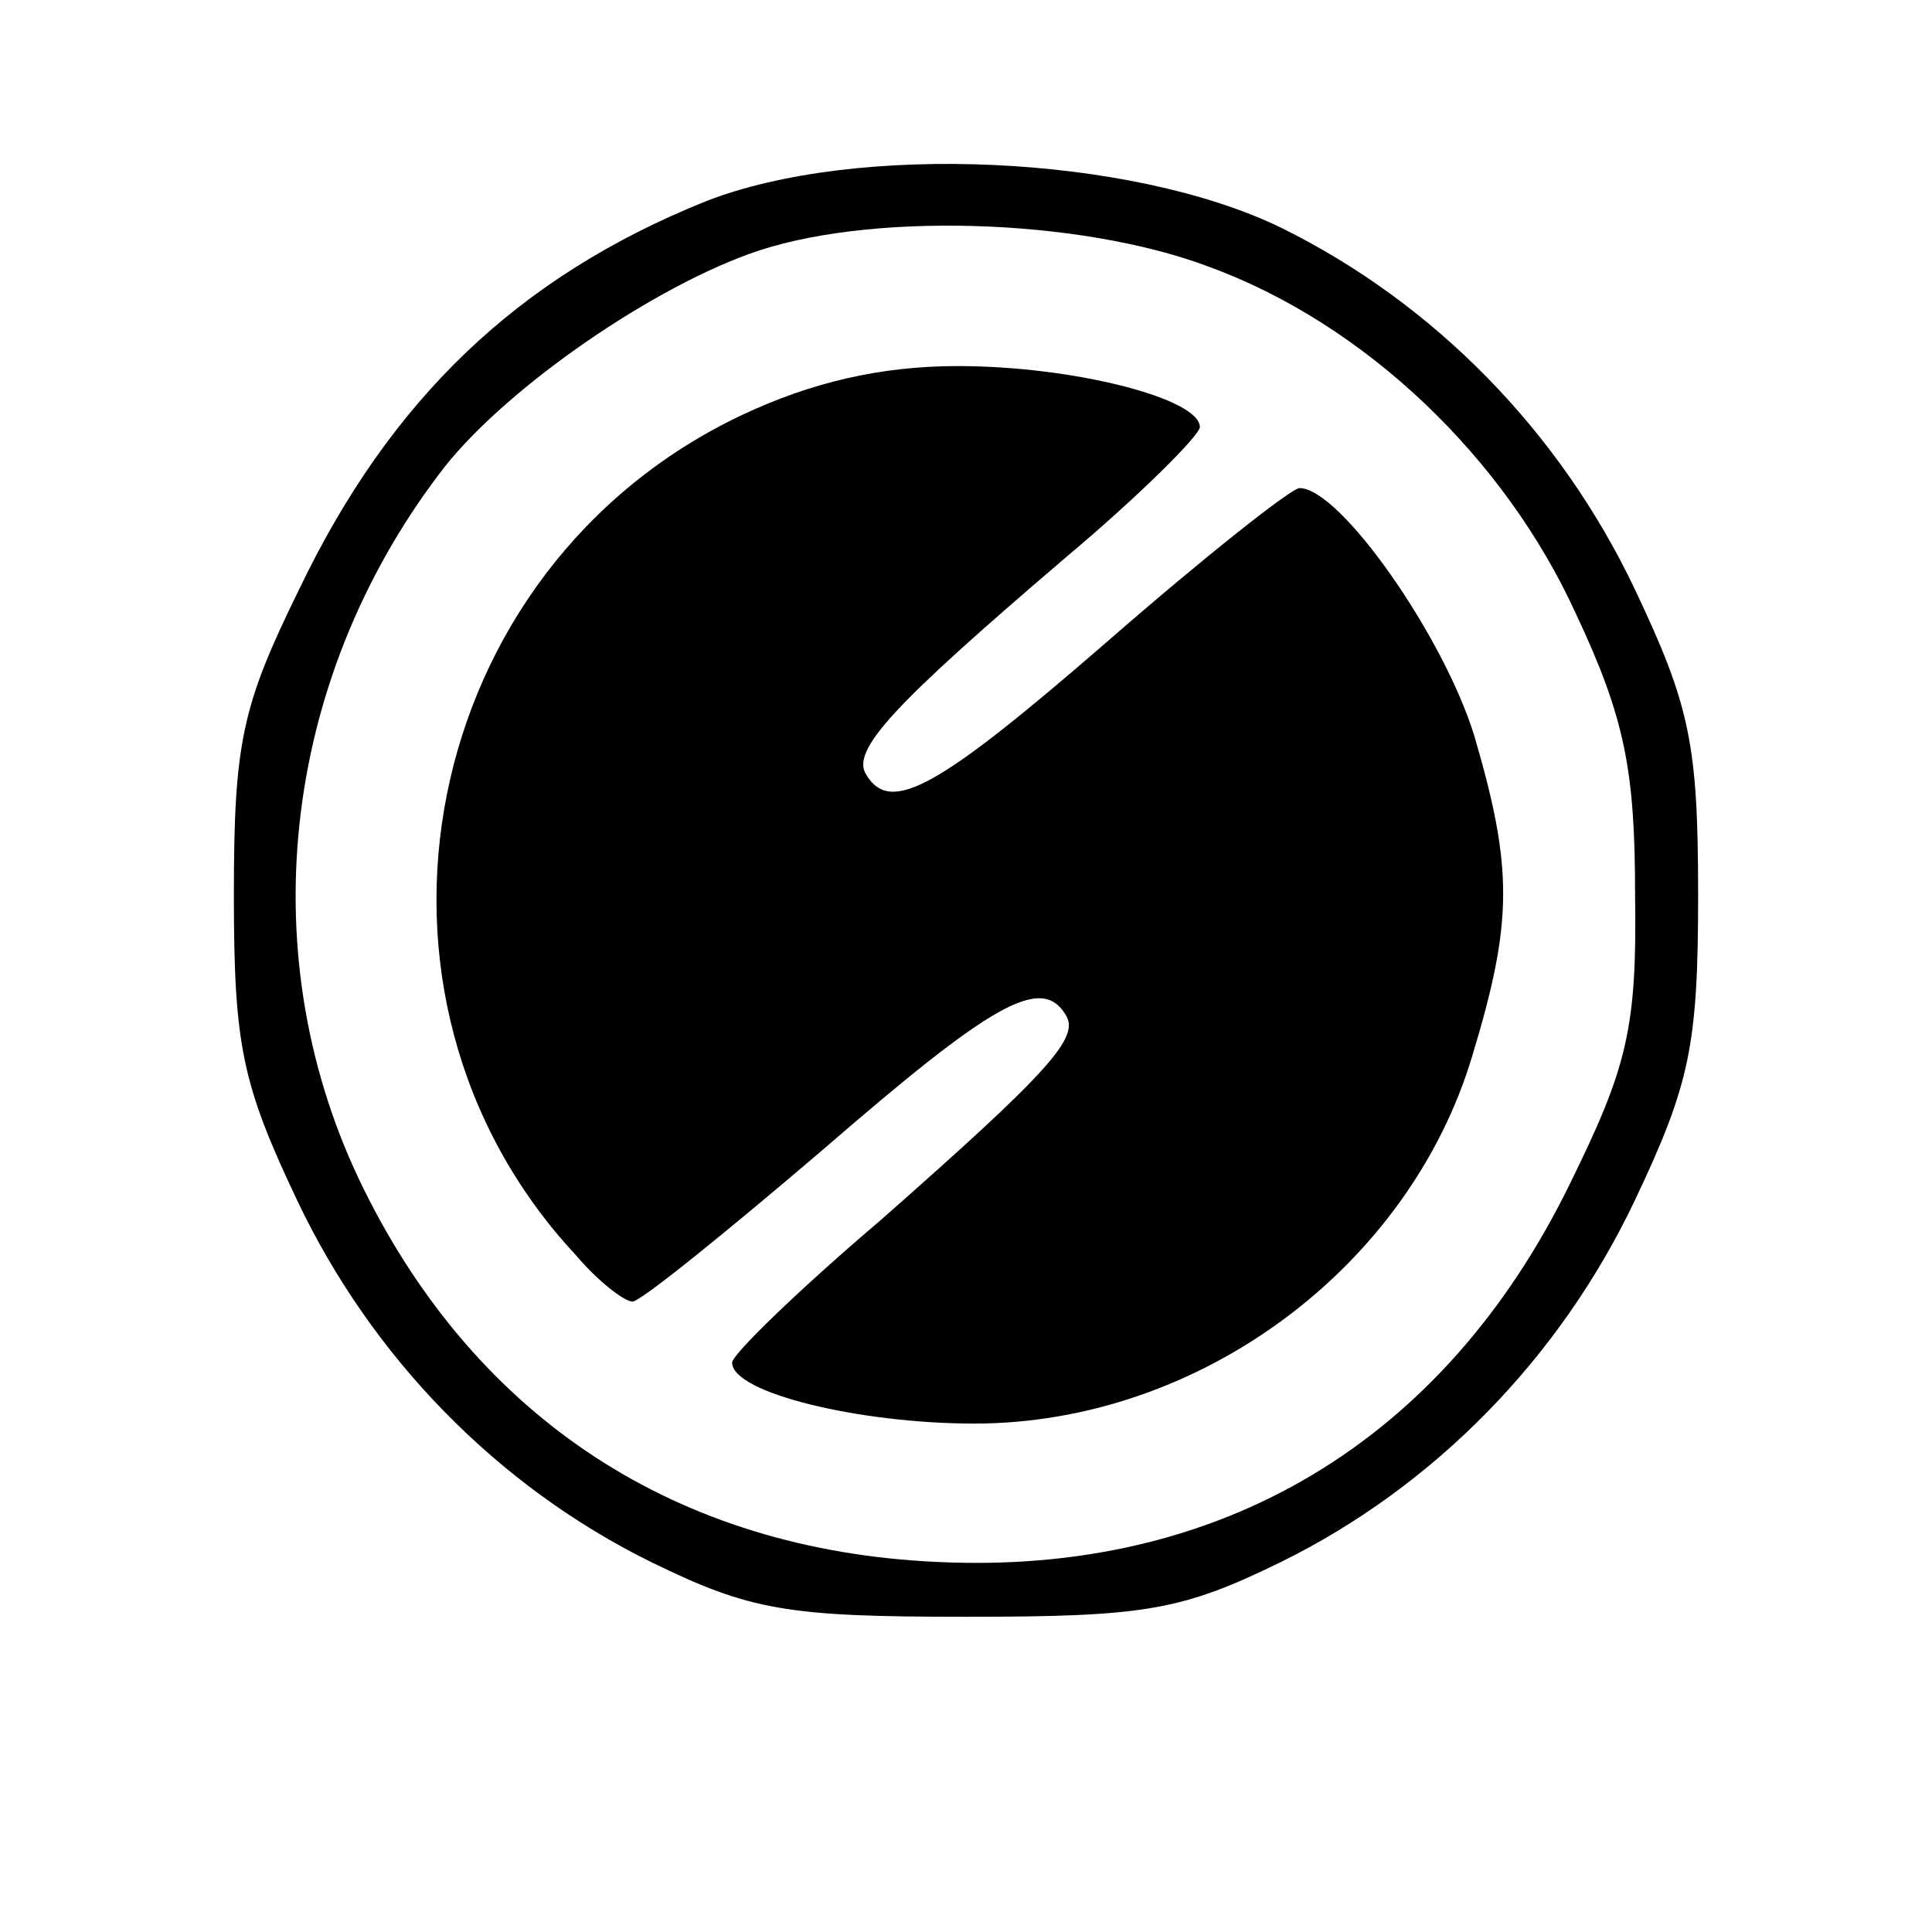
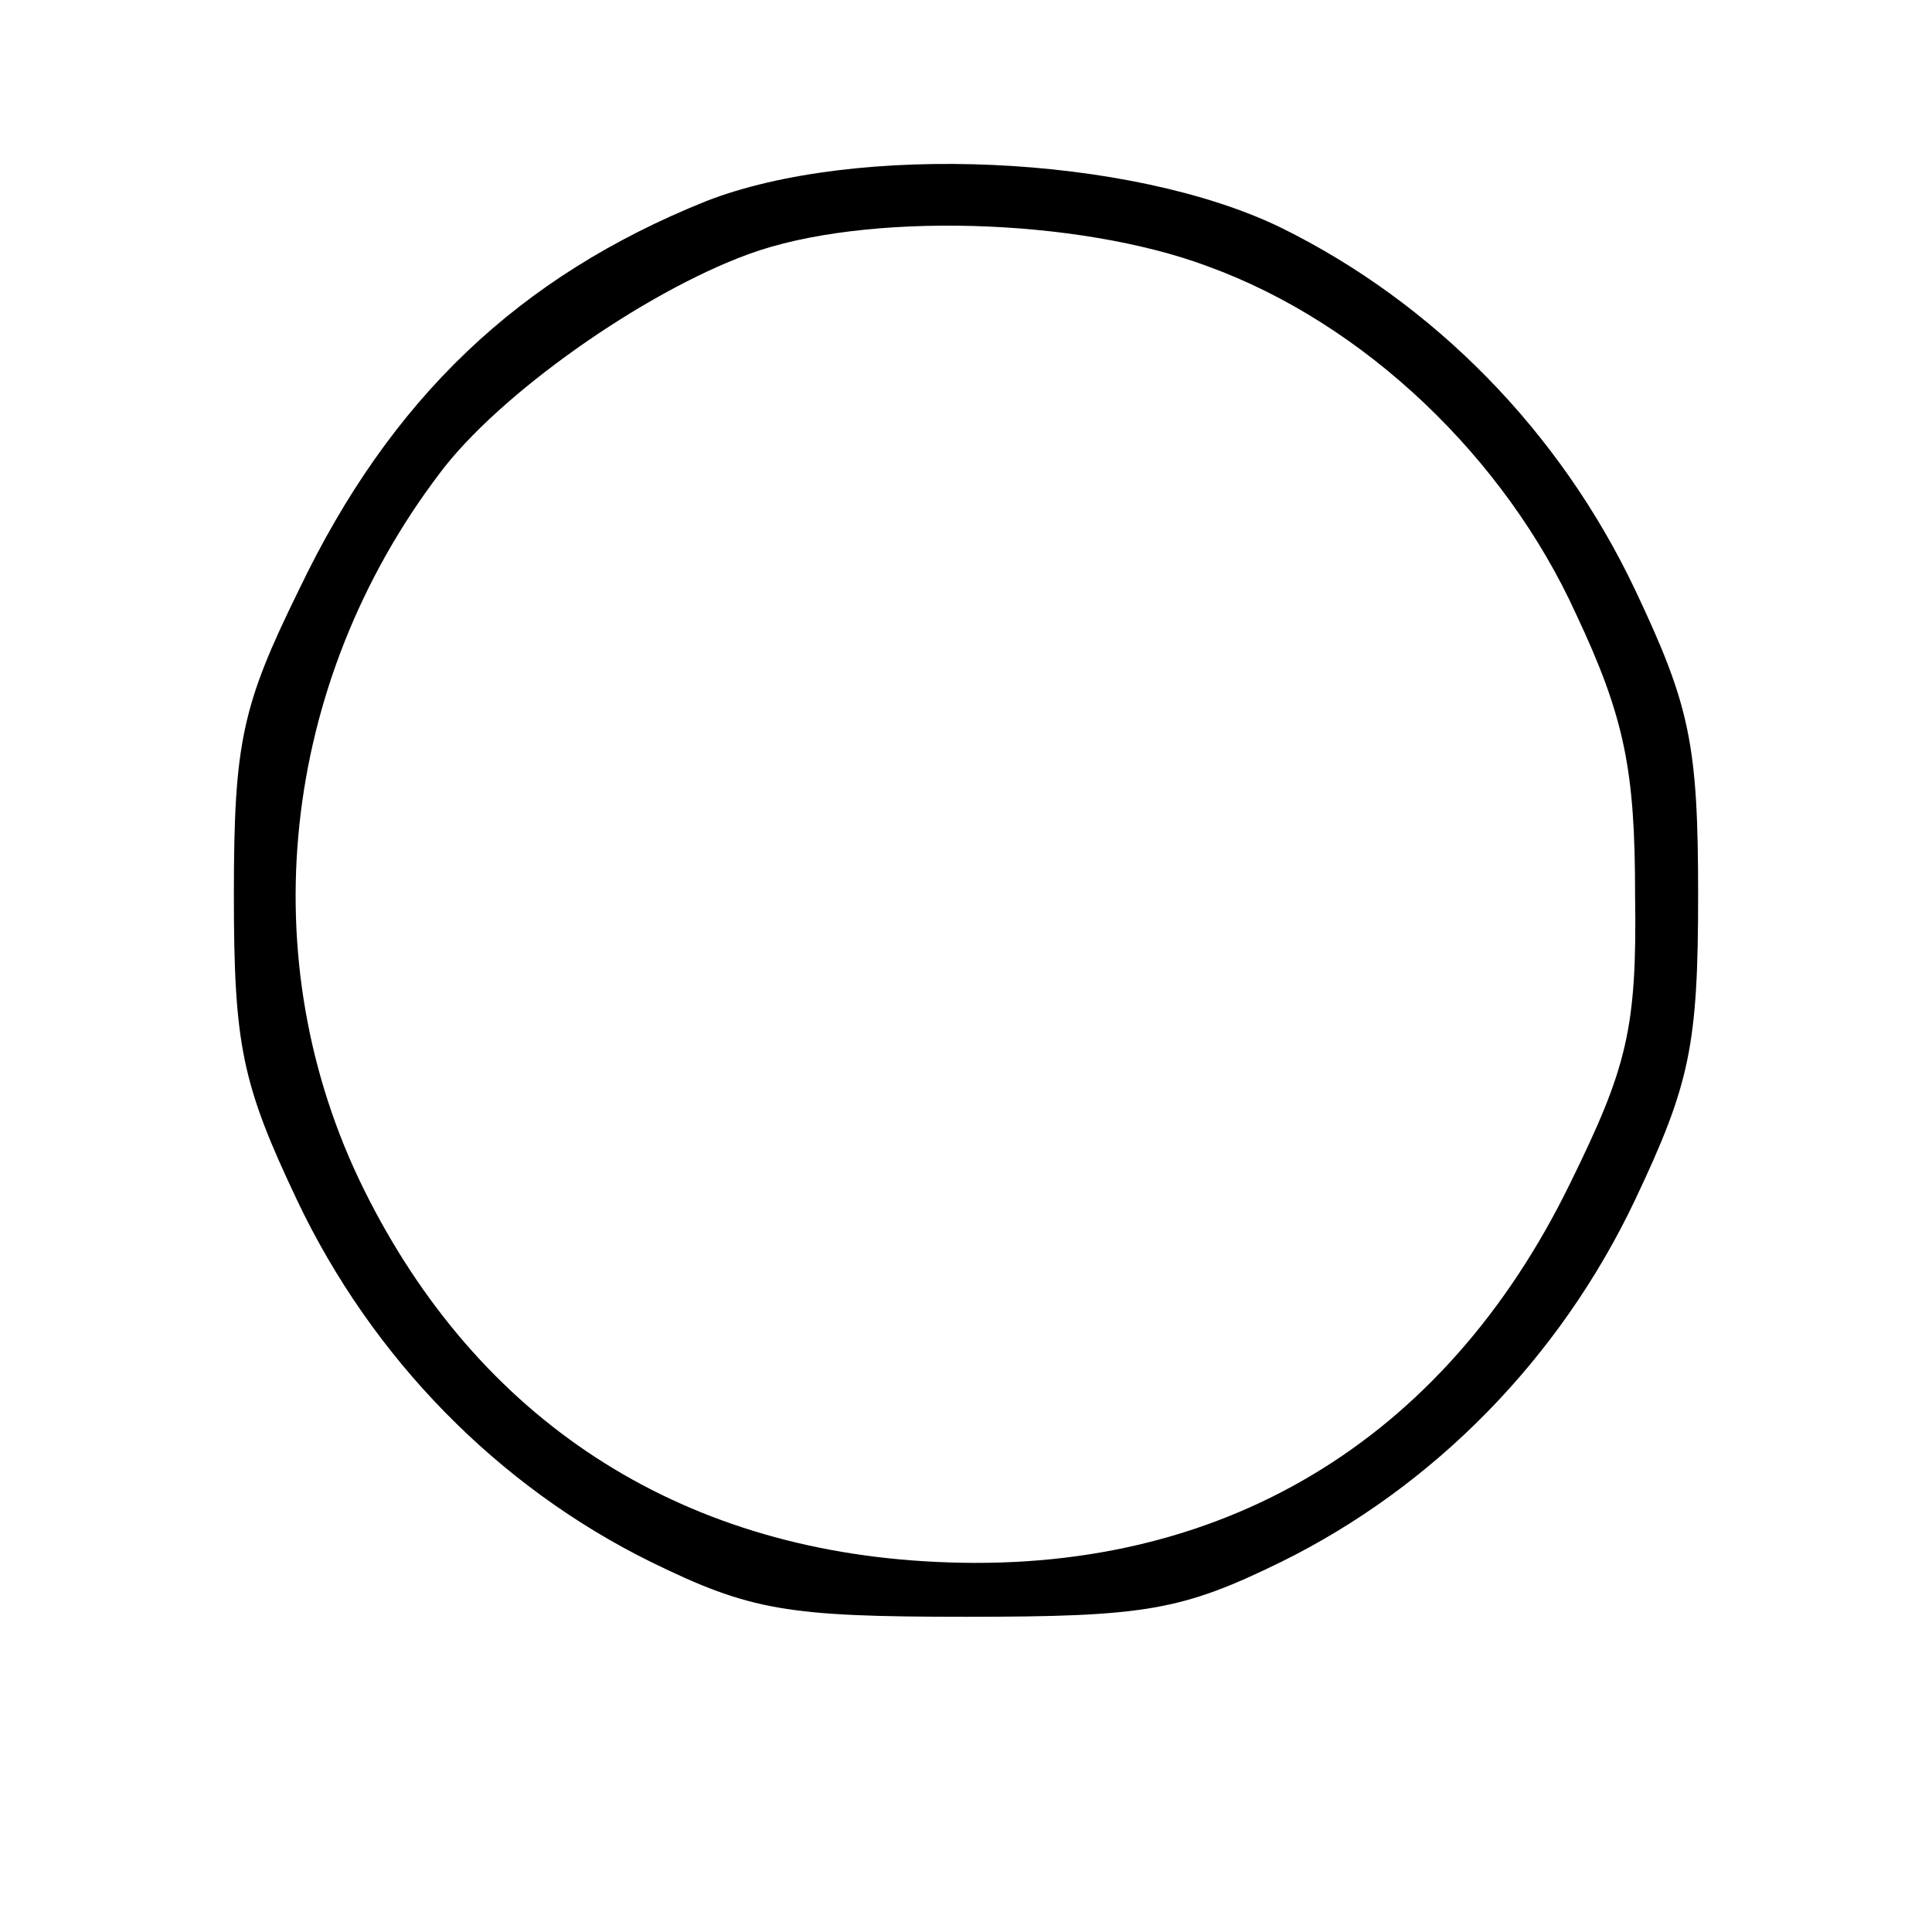
<svg xmlns="http://www.w3.org/2000/svg" version="1.0" width="95pt" height="95pt" viewBox="0 0 95 95" preserveAspectRatio="xMidYMid meet">
  <g transform="translate(0,95) scale(0.1,-0.1)" fill="#000000" stroke="none">
    <path d="M347 851 c-92 -37 -155 -97 -200 -191 -28 -57 -32 -75 -32 -150 0 -74 4 -93 31 -150 37 -78 99 -141 174 -178 49 -24 67 -27 155 -27 88 0 106 3 155 27 75 37 137 100 174 178 27 57 31 76 31 150 0 74 -4 93 -31 150 -37 78 -99 141 -174 178 -74 36 -209 42 -283 13z m247 -32 c77 -28 146 -94 181 -171 24 -51 29 -77 29 -138 1 -66 -4 -85 -32 -142 -62 -127 -172 -193 -312 -186 -127 6 -225 70 -281 183 -56 113 -41 249 37 352 29 39 100 89 152 108 57 21 162 18 226 -6z" />
-     <path d="M365 746 c-159 -75 -201 -285 -82 -413 11 -13 24 -23 28 -23 4 0 46 34 94 75 82 71 107 86 119 66 7 -11 -7 -27 -91 -101 -40 -34 -73 -66 -73 -70 0 -15 63 -30 119 -30 111 0 214 77 245 181 20 66 20 92 1 157 -15 49 -66 122 -86 122 -4 0 -47 -34 -94 -75 -83 -72 -107 -86 -119 -66 -8 12 14 35 97 106 37 31 67 61 67 65 0 14 -62 30 -119 30 -38 0 -72 -8 -106 -24z" />
  </g>
</svg>